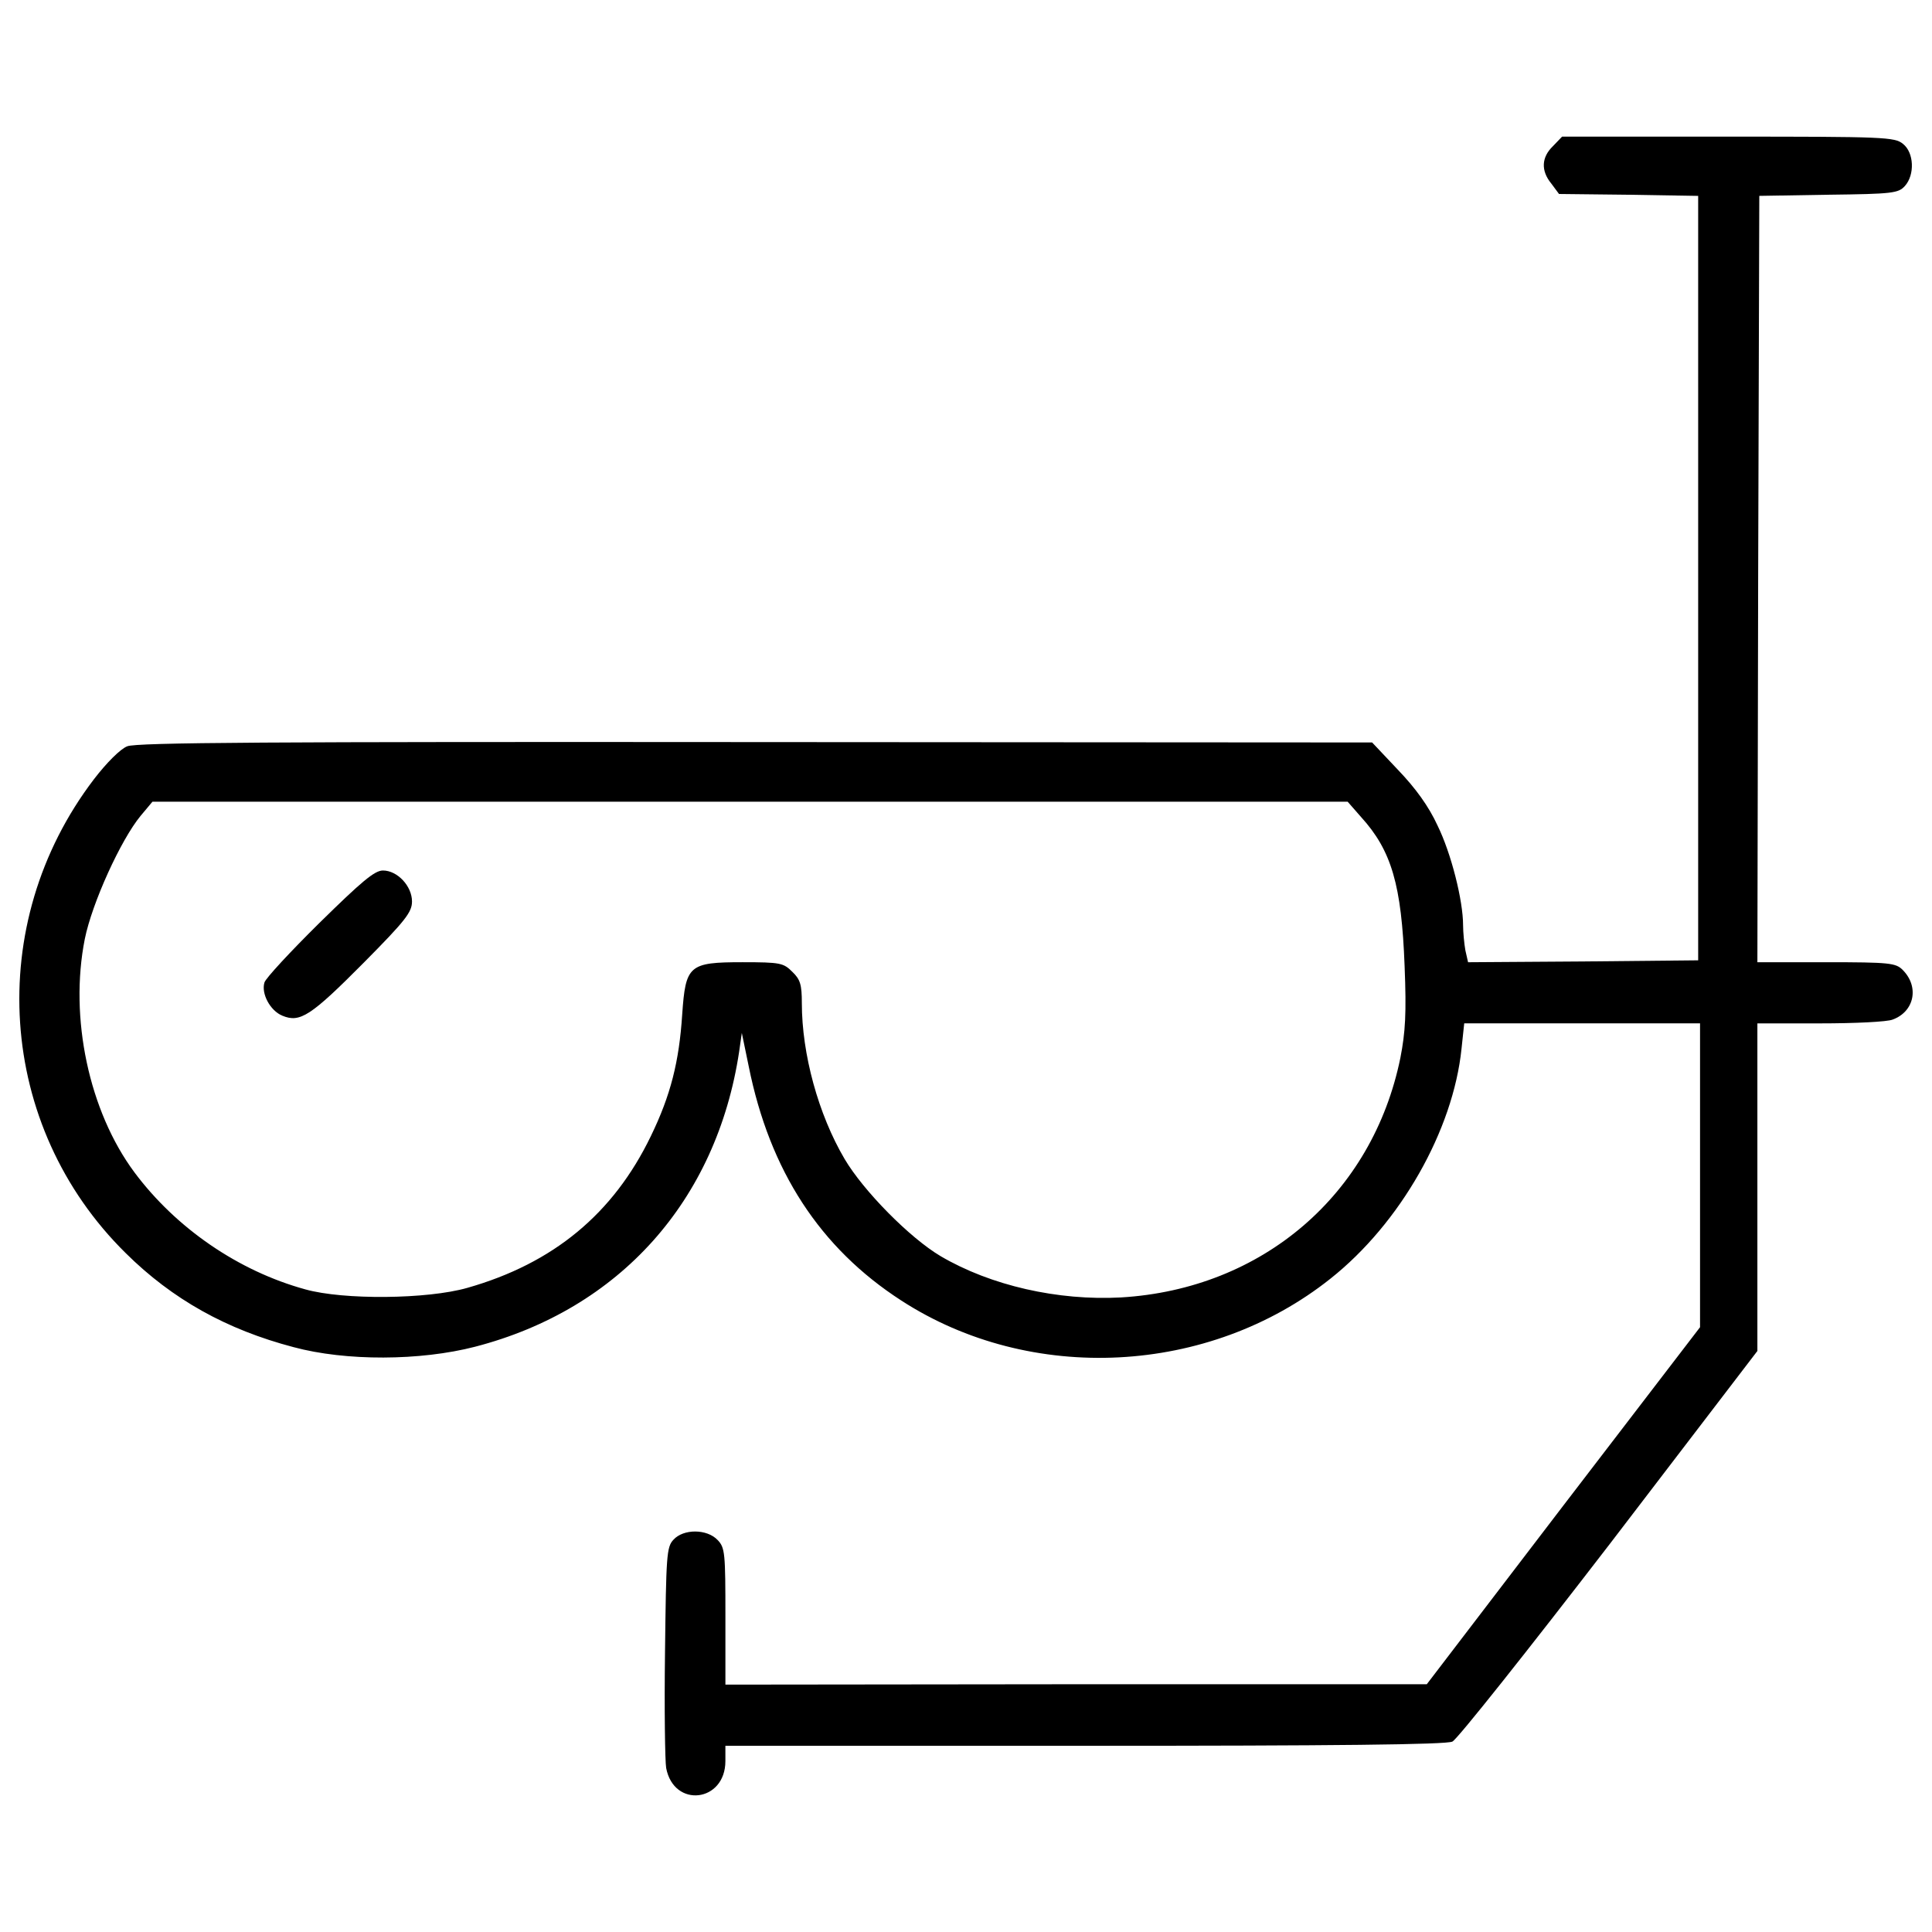
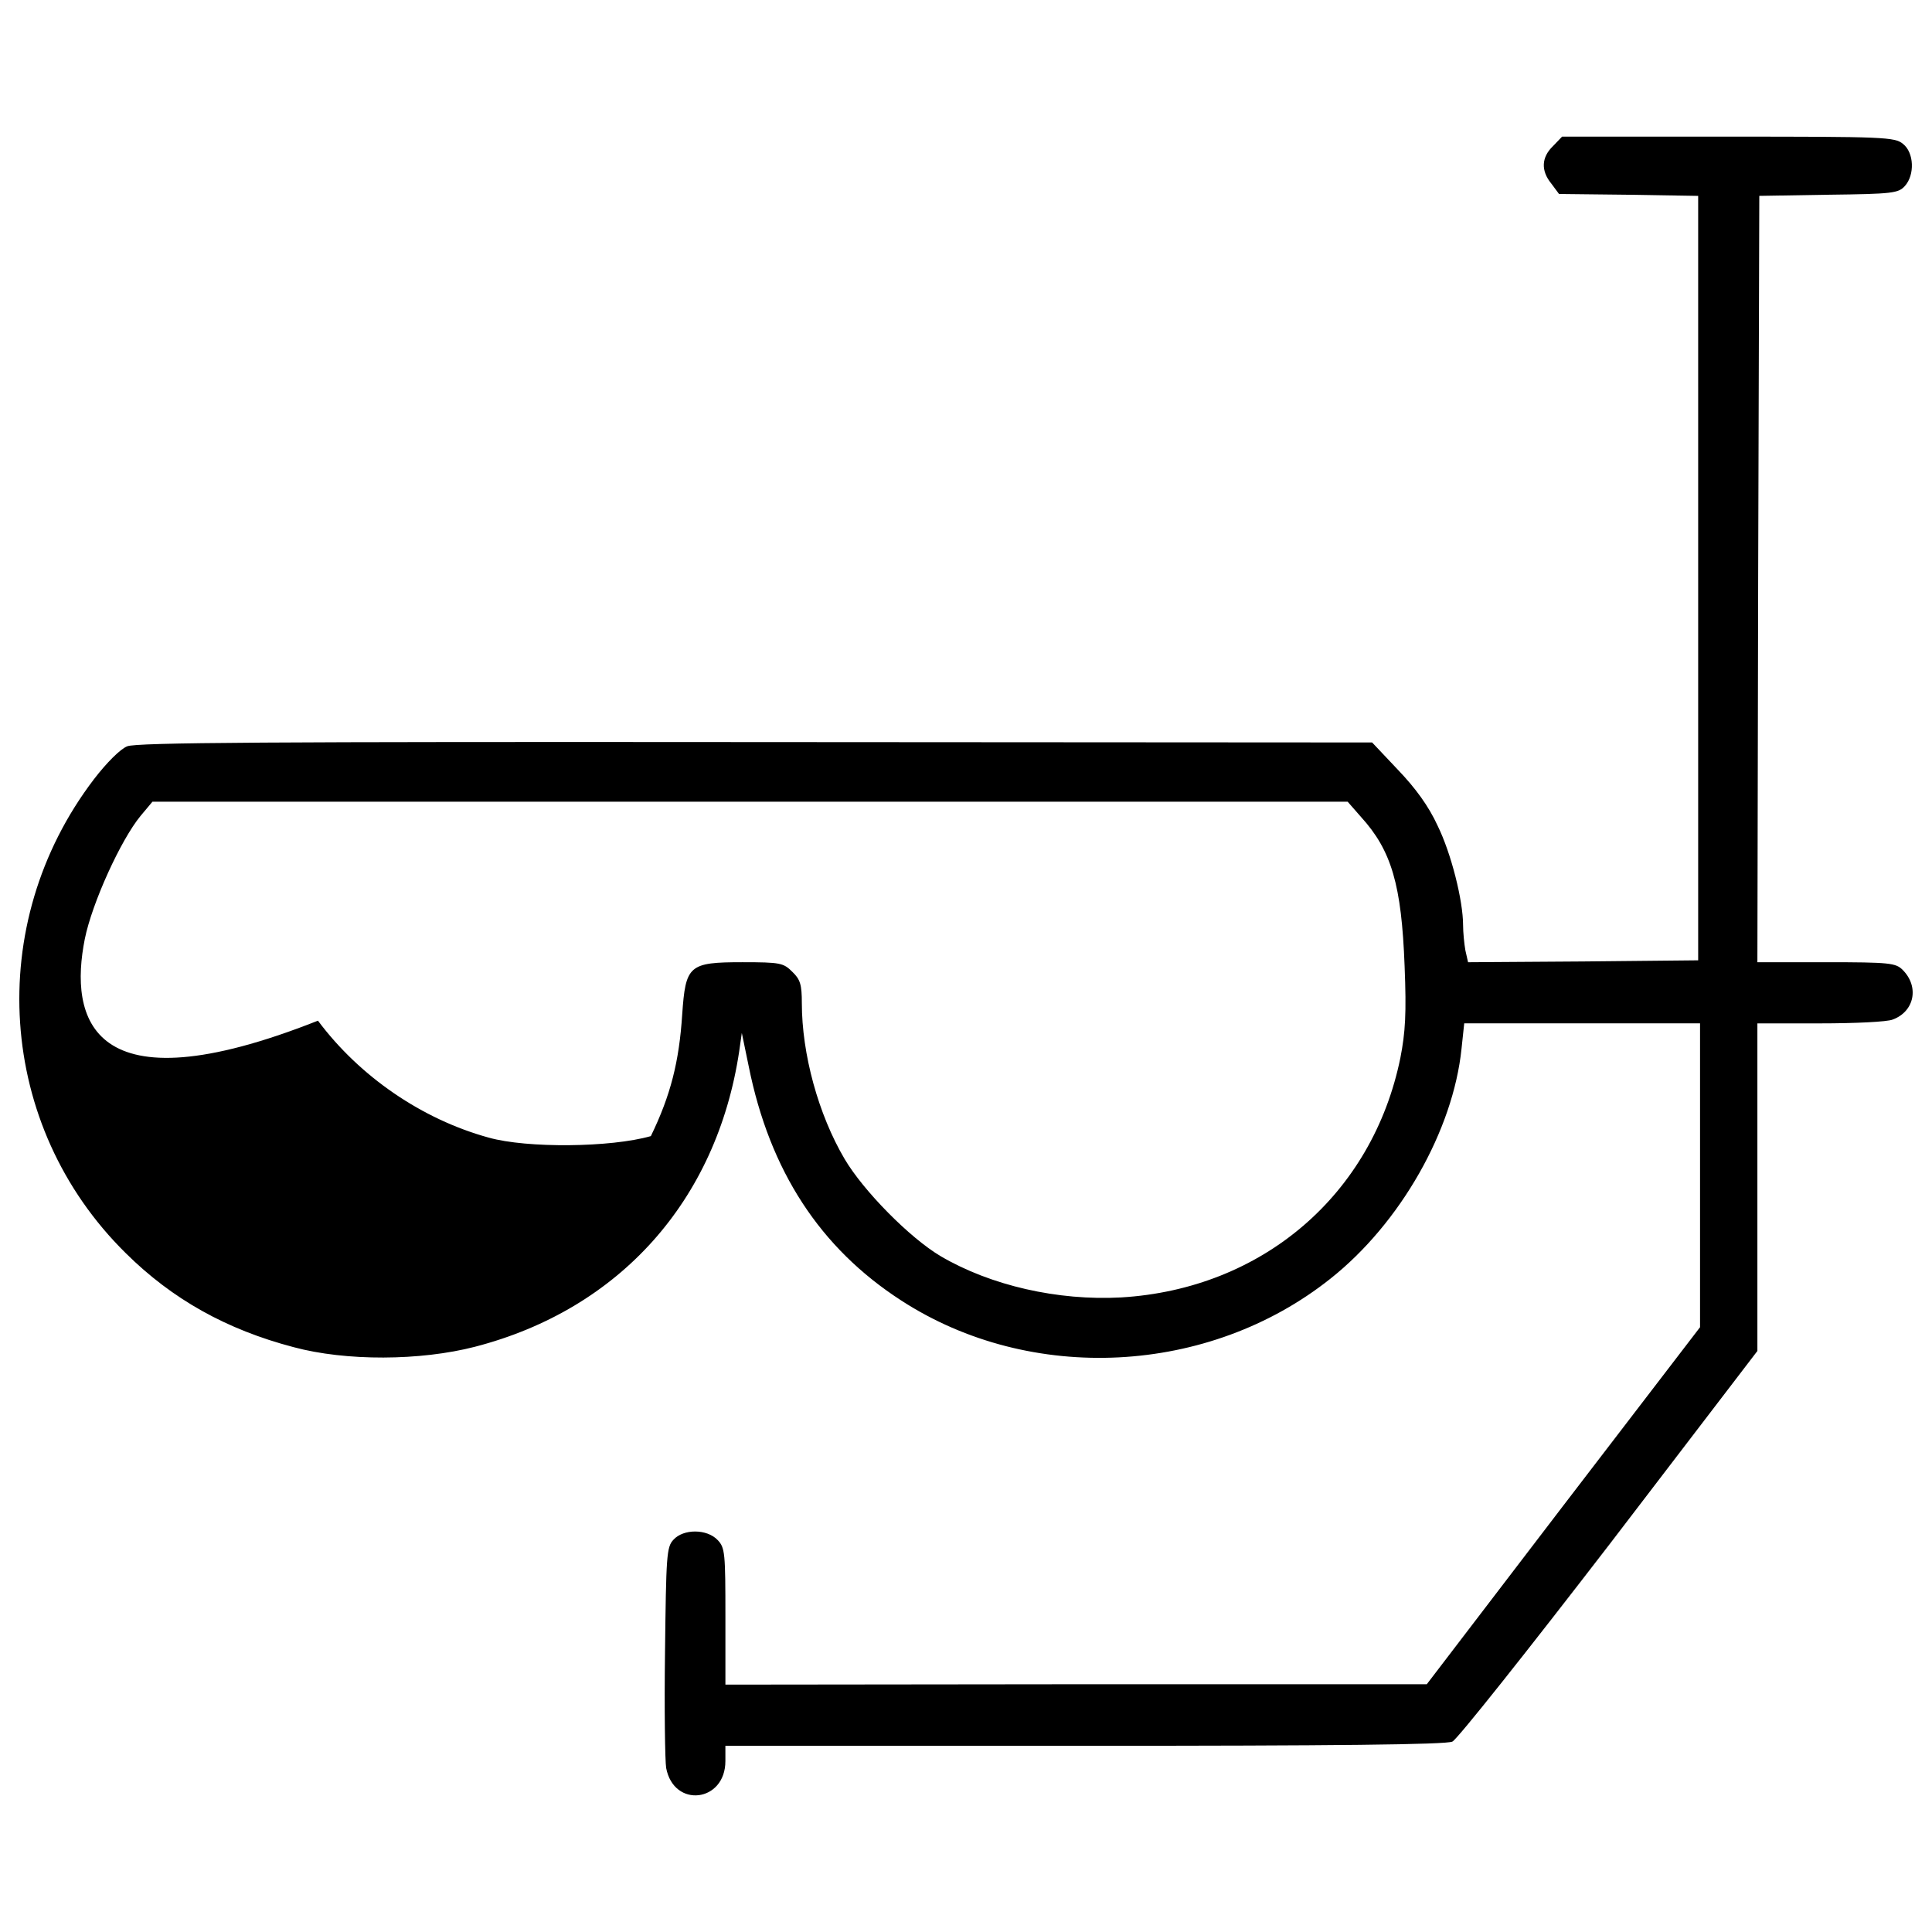
<svg xmlns="http://www.w3.org/2000/svg" fill="#000000" width="800px" height="800px" viewBox="0 0 1000 1000" version="1.1" enable-background="new 0 0 1000 1000" xml:space="preserve">
  <g>
    <g transform="translate(0,511) scale(0.1,-0.1)">
-       <path d="M8037.8,4353.3c-59.3-57.4-63.3-126.6-7.9-193.9l39.6-53.4l360.1-4l360.1-5.9V2117.8V139.4l-595.5-5.9l-595.5-4l-13.9,61.3c-5.9,33.6-11.9,93-11.9,130.6c0,126.6-61.3,371.9-132.5,516.3c-45.5,98.9-112.8,191.9-203.8,286.9l-134.5,142.4l-3193.1,2c-2510.5,2-3203-2-3250.4-21.8c-35.6-13.8-106.8-85.1-172.1-170.1C-85.3,327.4-16.1-719.2,650.6-1376c241.4-239.4,522.3-395.7,868.5-486.7c271-73.2,656.8-71.2,939.7,2c747.8,193.9,1250.3,755.7,1367,1527.3l13.8,97l35.6-172.1c108.8-542.1,369.9-941.7,789.4-1212.7c670.7-435.2,1592.6-387.7,2221.7,112.8c362,286.9,635.1,767.6,678.6,1191l13.9,130.6h609.3h611.3v-785.4v-787.4l-708.2-923.9L7385-3607.6H5570.8l-1816.1-2v352.1c0,328.4-2,356.1-39.6,395.7c-55.4,59.3-178.1,59.3-229.5,2c-35.6-37.6-37.6-83.1-43.5-579.7c-4-294.8,0-565.8,5.9-601.4c39.6-209.7,306.6-178,306.6,35.6v79.1h1859.7c1287.9,0,1871.5,5.9,1903.2,21.8c25.7,11.9,389.7,470.9,813.1,1020.8l765.6,1001v848.7V-187h324.5c180,0,348.2,7.9,375.9,19.8C9909.3-125.7,9935.1,2.9,9848,90c-35.6,35.6-67.3,39.6-395.7,39.6h-356.1l4,1984.3l5.9,1982.3l358.1,5.9c332.4,4,362.1,7.9,395.7,45.5c51.4,57.4,47.5,172.1-9.9,217.6c-43.5,35.6-95,37.6-906.1,37.6h-858.6L8037.8,4353.3z M7044.7,881.3c158.3-174.1,209.7-352.1,225.5-771.6c9.9-245.3,4-342.3-21.8-474.8C7104-1073.3,6534.3-1562,5802.3-1605.5c-326.4-17.8-674.6,61.3-933.8,213.7c-160.2,95-399.6,338.3-496.6,502.5c-136.5,231.5-221.6,544.1-221.6,807.2c0,95-7.9,122.7-49.5,162.2c-45.5,45.5-61.3,49.5-257.2,49.5c-278.9,0-294.8-15.8-312.6-271c-15.8-243.3-59.4-417.4-162.2-629.1c-193.9-401.6-504.5-658.8-949.6-785.4c-207.7-59.4-641-63.3-838.8-7.9c-346.2,95-668.7,316.5-884.3,605.4C460.7-642,357.8-157.3,439,250.2c37.6,186,186,512.4,288.8,637l61.3,73.2h3094.1h3092.2L7044.7,881.3z" />
-       <path d="M1653.7,333.3c-150.3-148.4-278.9-286.9-284.9-308.6c-17.8-57.4,29.7-146.4,93-172.1c91-37.6,146.4-2,421.4,275c215.6,217.6,249.3,261.1,249.3,316.5c0,79.1-75.2,160.2-150.4,160.2C1938.6,604.3,1871.3,547,1653.7,333.3z" />
+       <path d="M8037.8,4353.3c-59.3-57.4-63.3-126.6-7.9-193.9l39.6-53.4l360.1-4l360.1-5.9V2117.8V139.4l-595.5-5.9l-595.5-4l-13.9,61.3c-5.9,33.6-11.9,93-11.9,130.6c0,126.6-61.3,371.9-132.5,516.3c-45.5,98.9-112.8,191.9-203.8,286.9l-134.5,142.4l-3193.1,2c-2510.5,2-3203-2-3250.4-21.8c-35.6-13.8-106.8-85.1-172.1-170.1C-85.3,327.4-16.1-719.2,650.6-1376c241.4-239.4,522.3-395.7,868.5-486.7c271-73.2,656.8-71.2,939.7,2c747.8,193.9,1250.3,755.7,1367,1527.3l13.8,97l35.6-172.1c108.8-542.1,369.9-941.7,789.4-1212.7c670.7-435.2,1592.6-387.7,2221.7,112.8c362,286.9,635.1,767.6,678.6,1191l13.9,130.6h609.3h611.3v-785.4v-787.4l-708.2-923.9L7385-3607.6H5570.8l-1816.1-2v352.1c0,328.4-2,356.1-39.6,395.7c-55.4,59.3-178.1,59.3-229.5,2c-35.6-37.6-37.6-83.1-43.5-579.7c-4-294.8,0-565.8,5.9-601.4c39.6-209.7,306.6-178,306.6,35.6v79.1h1859.7c1287.9,0,1871.5,5.9,1903.2,21.8c25.7,11.9,389.7,470.9,813.1,1020.8l765.6,1001v848.7V-187h324.5c180,0,348.2,7.9,375.9,19.8C9909.3-125.7,9935.1,2.9,9848,90c-35.6,35.6-67.3,39.6-395.7,39.6h-356.1l4,1984.3l5.9,1982.3l358.1,5.9c332.4,4,362.1,7.9,395.7,45.5c51.4,57.4,47.5,172.1-9.9,217.6c-43.5,35.6-95,37.6-906.1,37.6h-858.6L8037.8,4353.3z M7044.7,881.3c158.3-174.1,209.7-352.1,225.5-771.6c9.9-245.3,4-342.3-21.8-474.8C7104-1073.3,6534.3-1562,5802.3-1605.5c-326.4-17.8-674.6,61.3-933.8,213.7c-160.2,95-399.6,338.3-496.6,502.5c-136.5,231.5-221.6,544.1-221.6,807.2c0,95-7.9,122.7-49.5,162.2c-45.5,45.5-61.3,49.5-257.2,49.5c-278.9,0-294.8-15.8-312.6-271c-15.8-243.3-59.4-417.4-162.2-629.1c-207.7-59.4-641-63.3-838.8-7.9c-346.2,95-668.7,316.5-884.3,605.4C460.7-642,357.8-157.3,439,250.2c37.6,186,186,512.4,288.8,637l61.3,73.2h3094.1h3092.2L7044.7,881.3z" />
    </g>
  </g>
</svg>